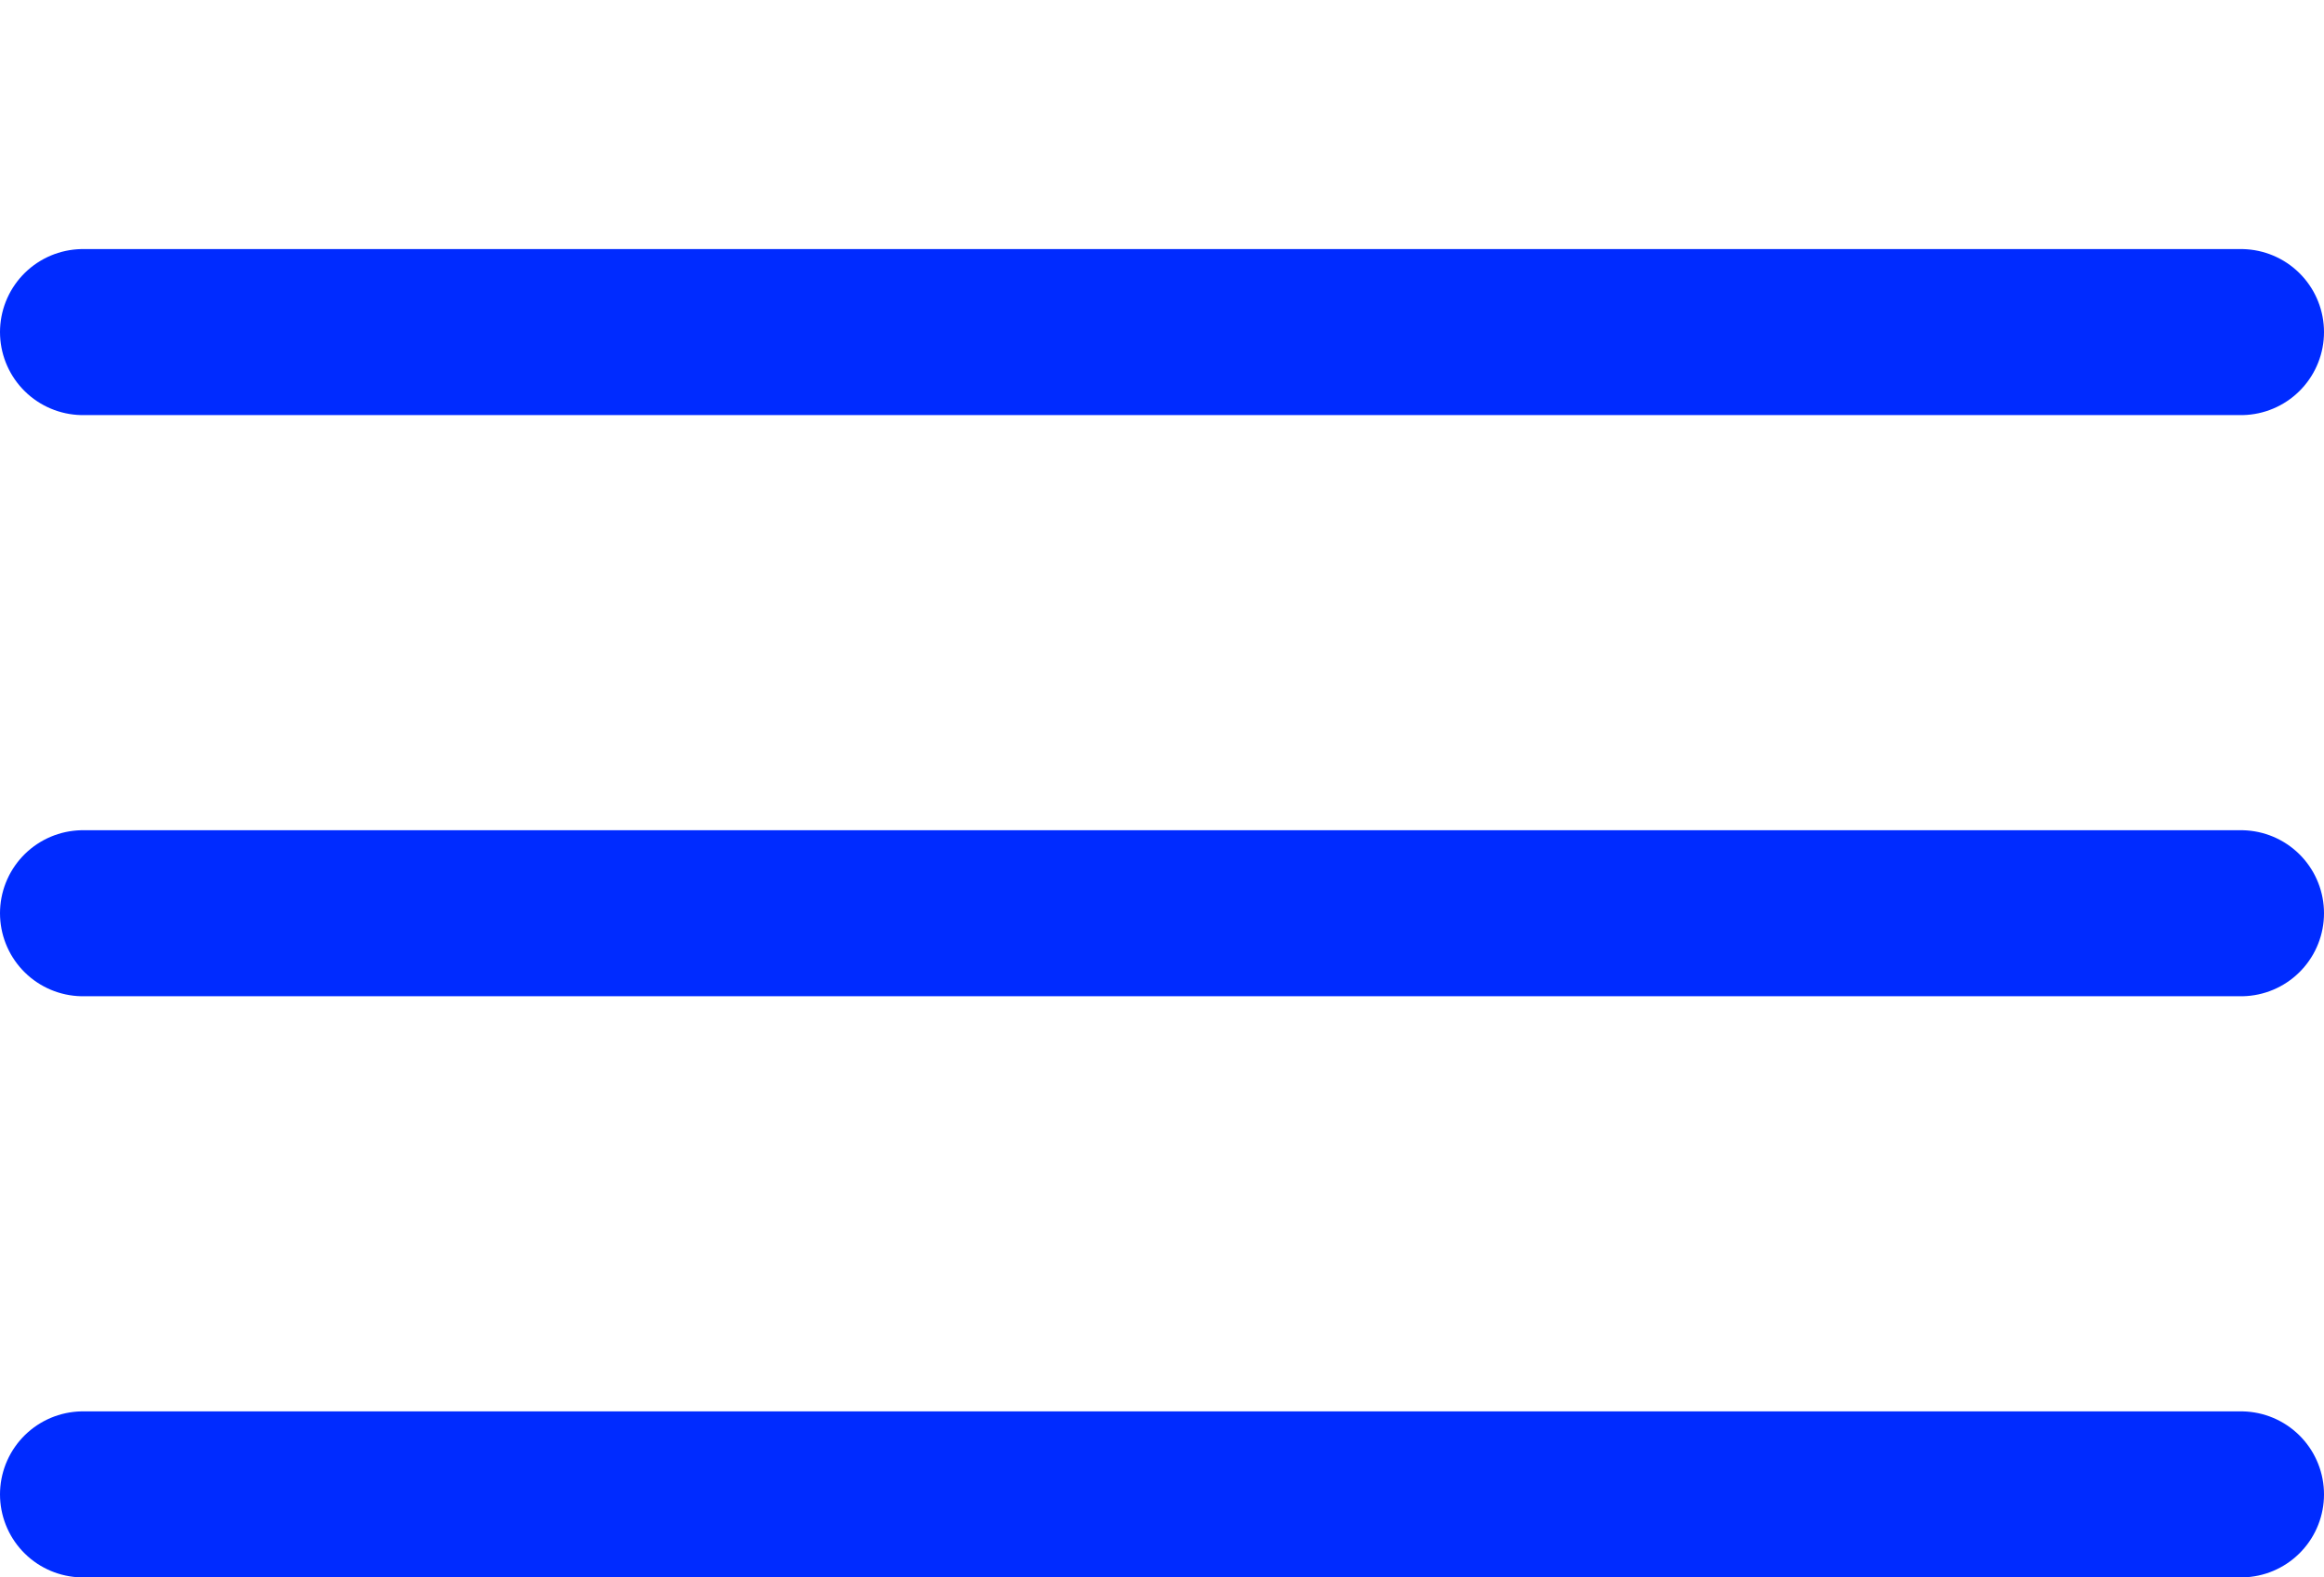
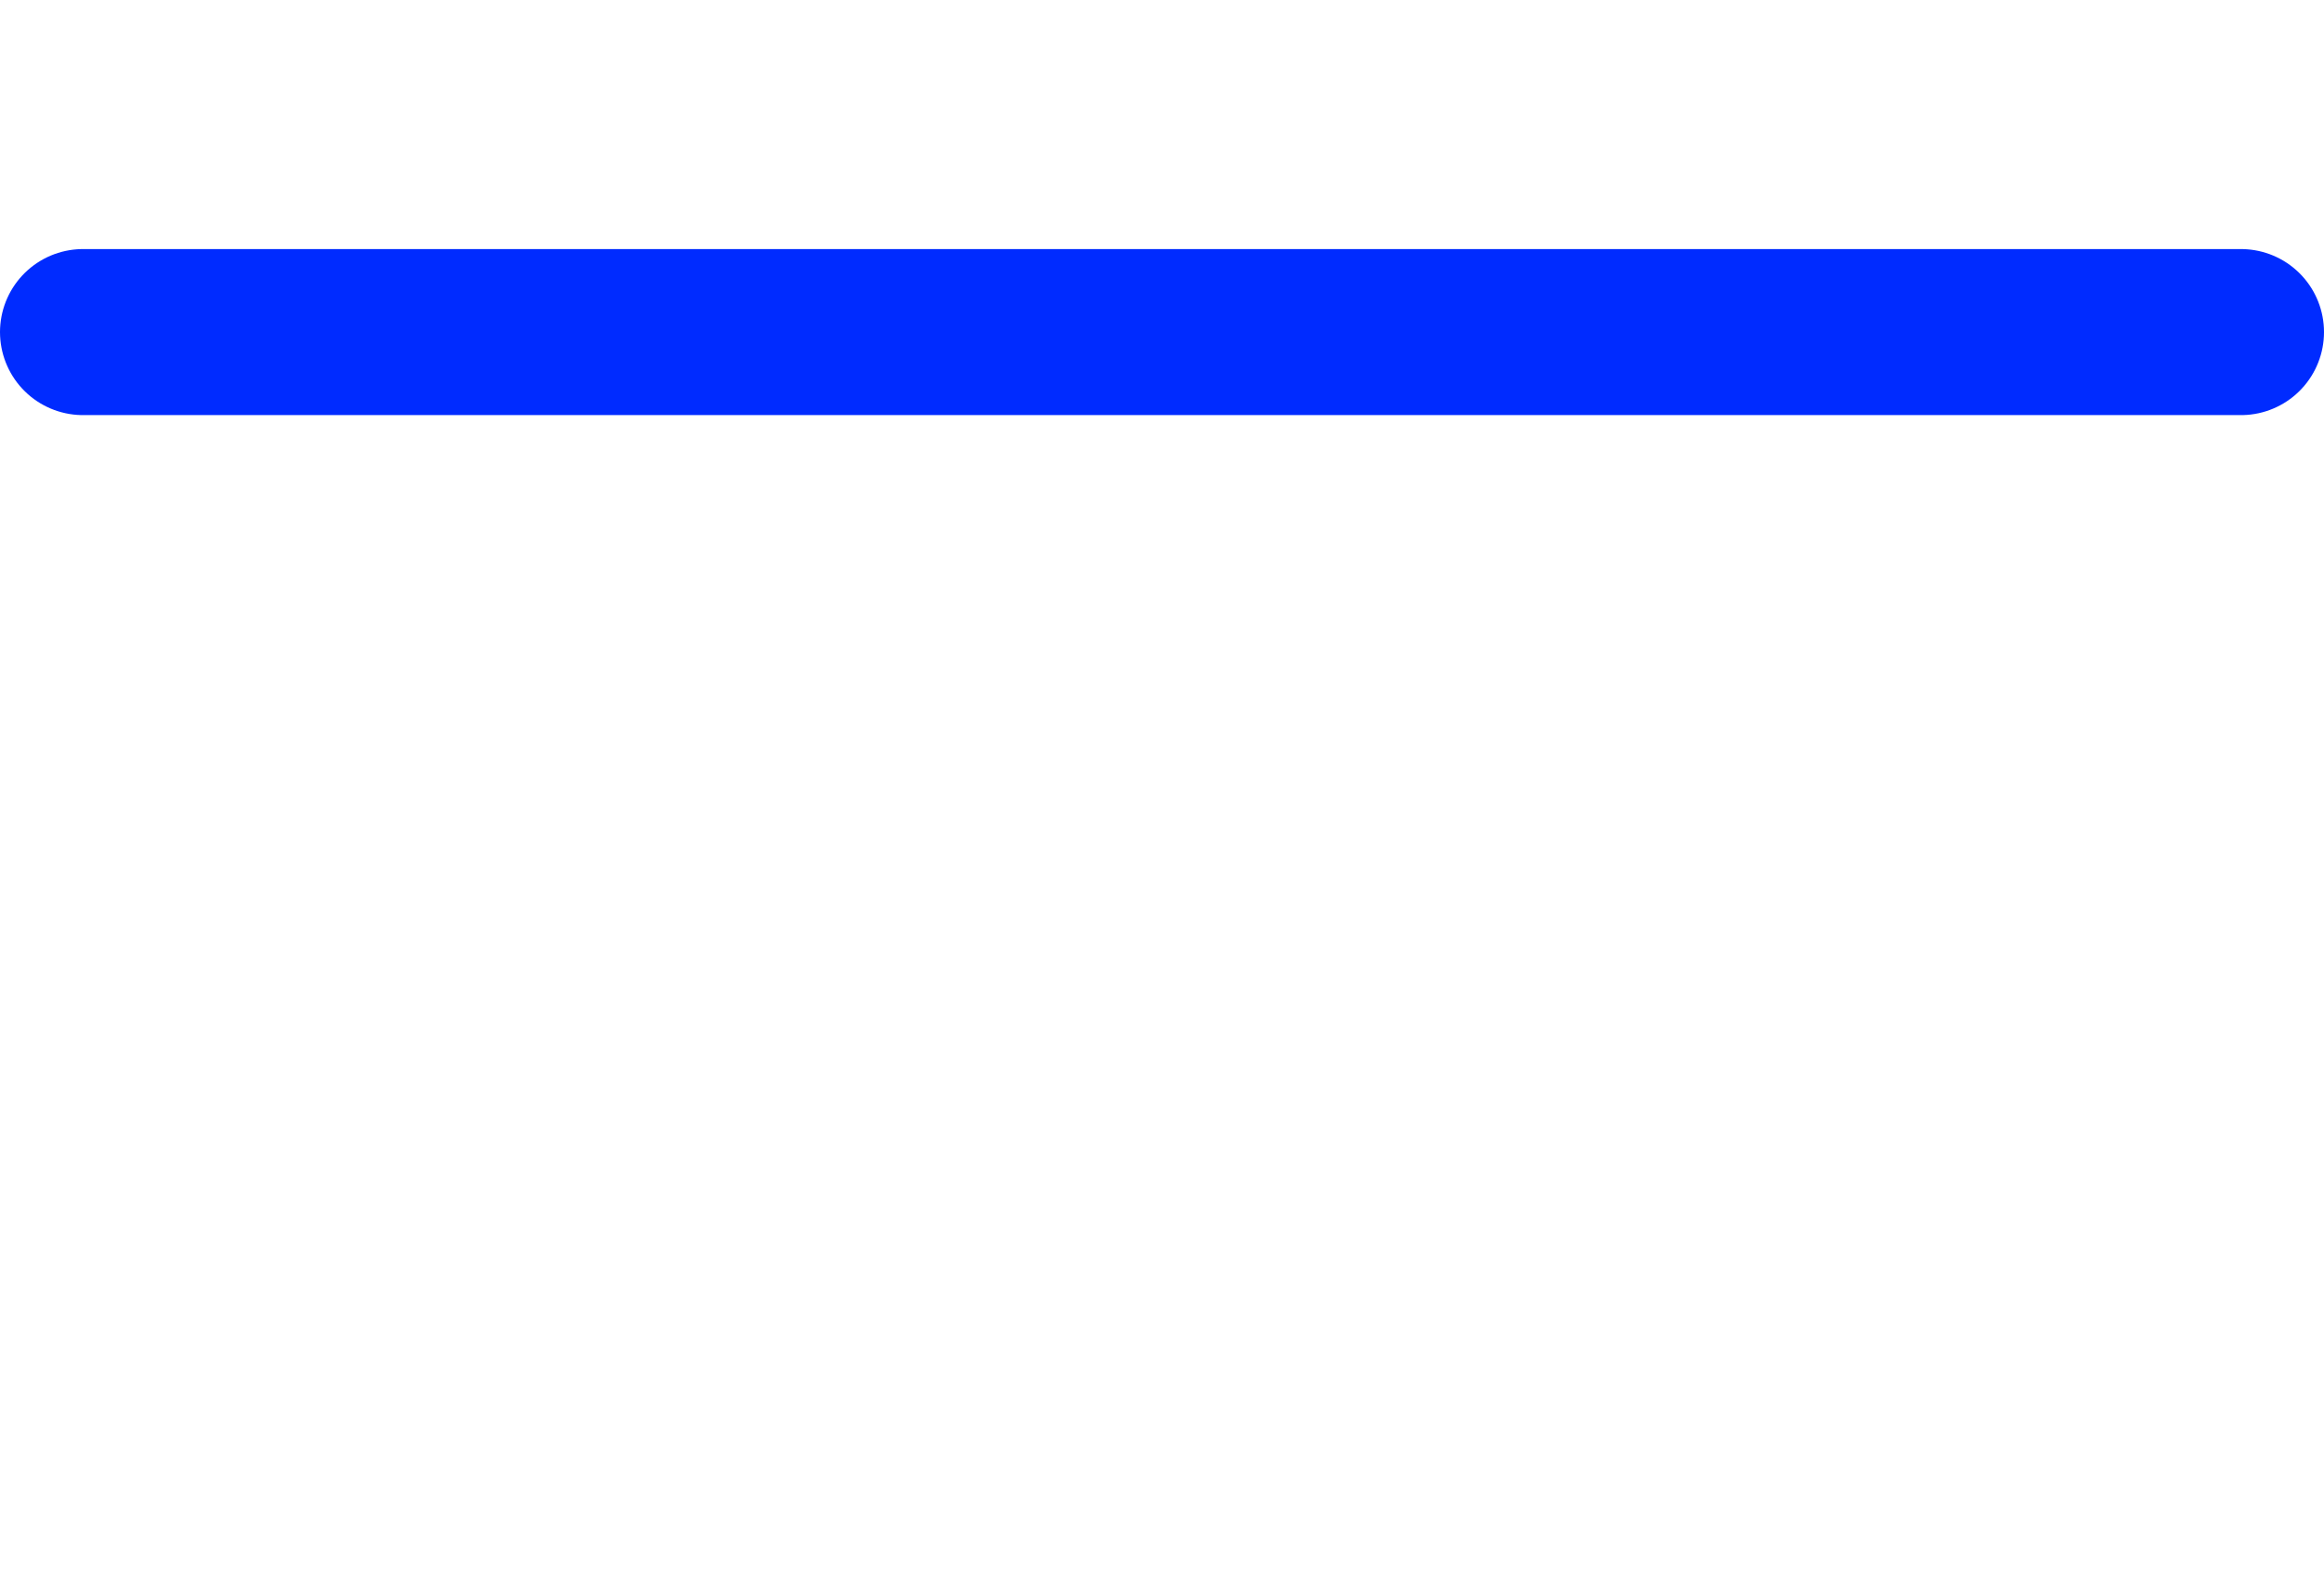
<svg xmlns="http://www.w3.org/2000/svg" width="28" height="19" viewBox="0 0 28 19" fill="none">
  <line x1="1" y1="4" x2="27" y2="4" stroke="#002BFF" stroke-width="2" stroke-linecap="round" />
-   <line x1="1" y1="11" x2="27" y2="11" stroke="#002BFF" stroke-width="2" stroke-linecap="round" />
-   <line x1="1" y1="18" x2="27" y2="18" stroke="#002BFF" stroke-width="2" stroke-linecap="round" />
</svg>